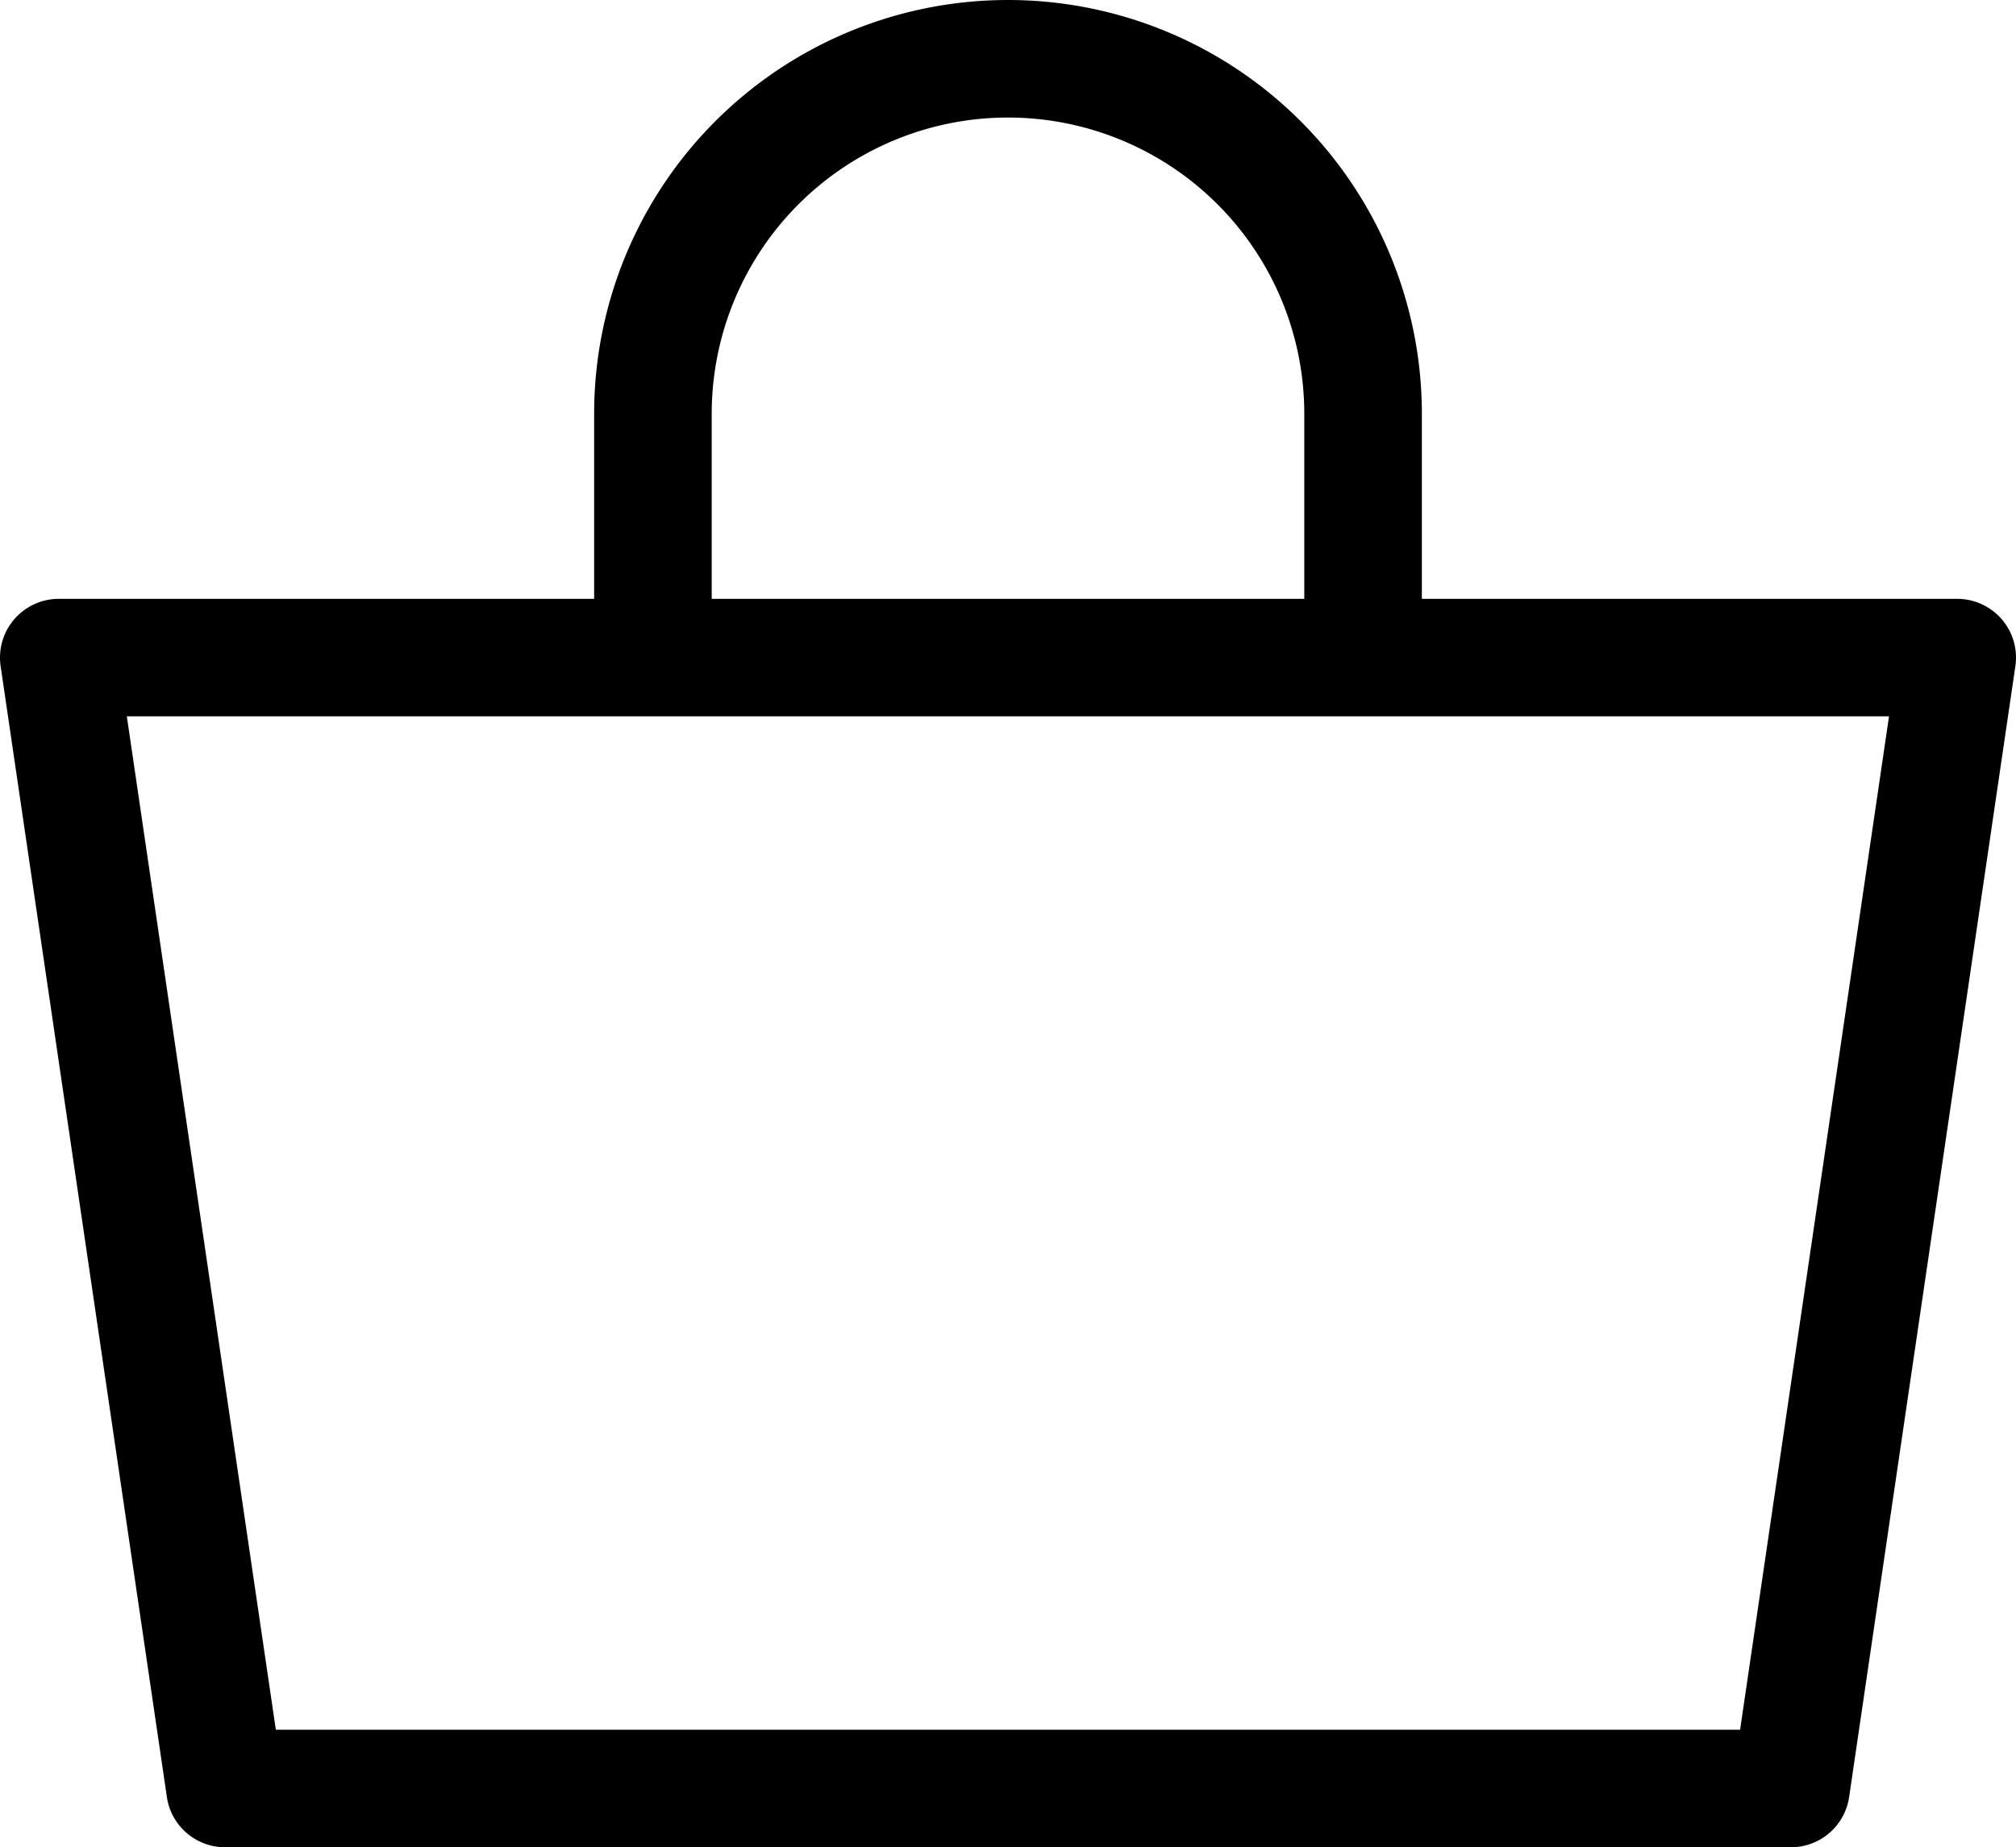
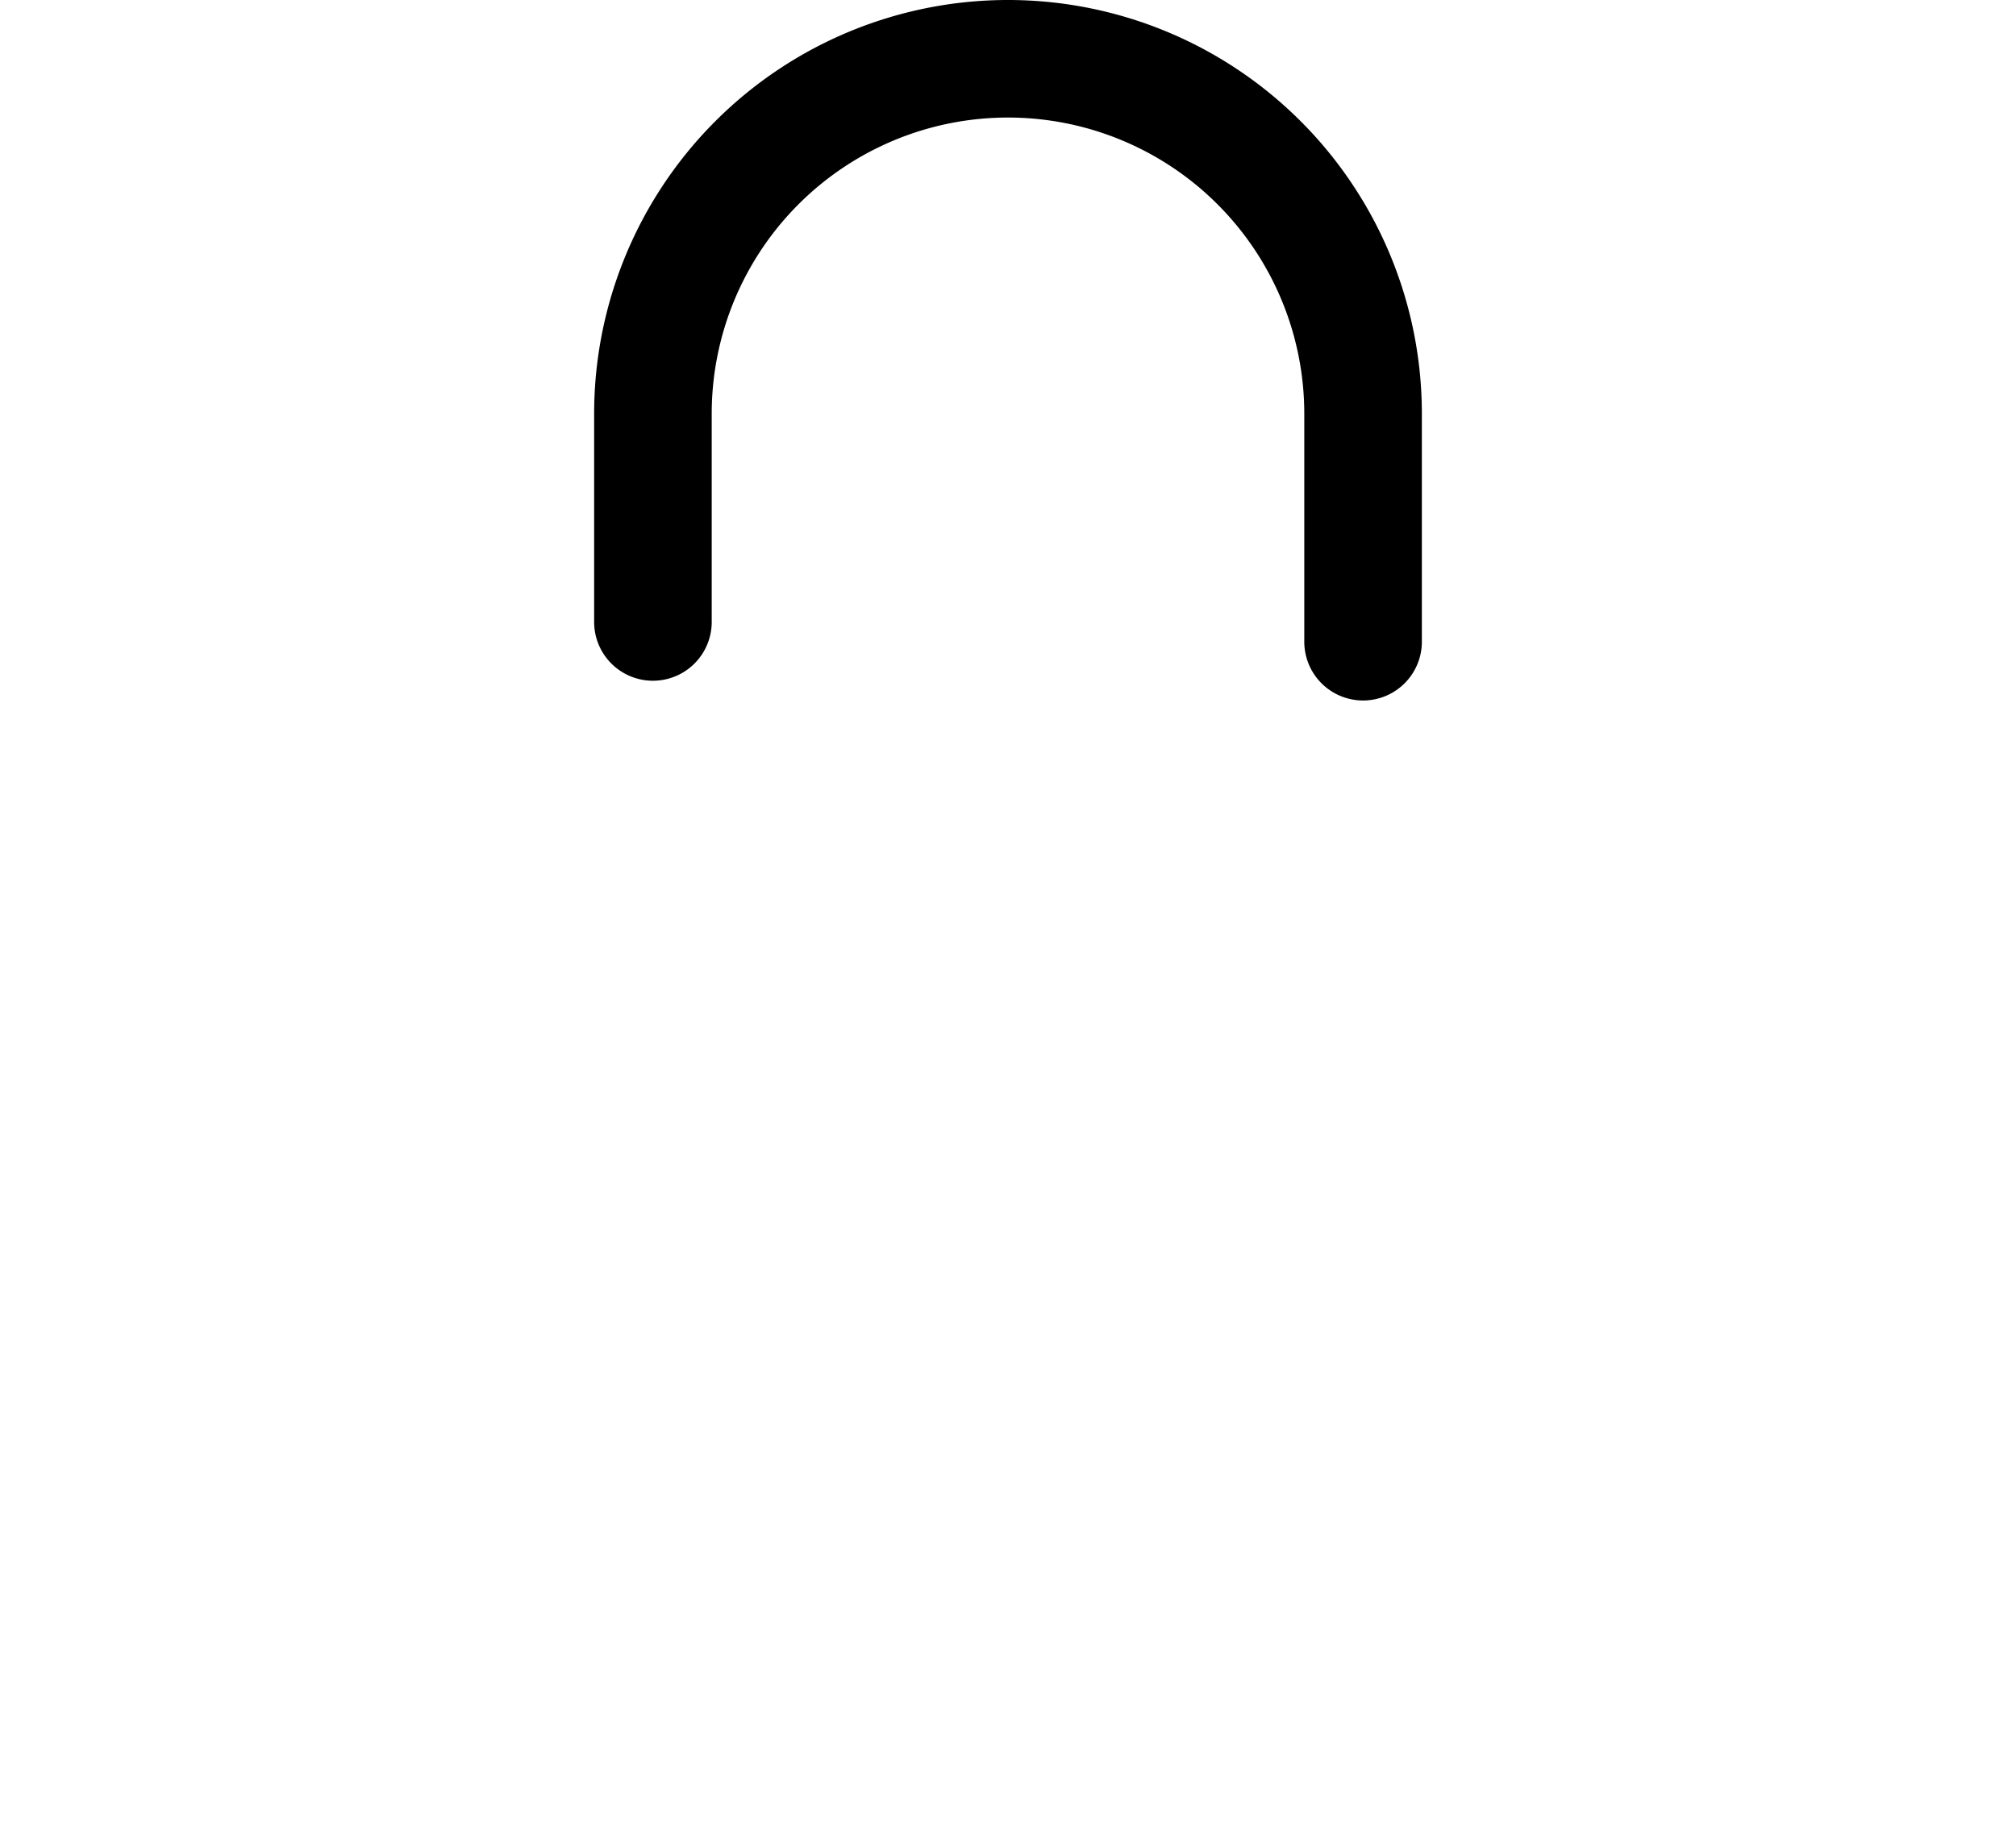
<svg xmlns="http://www.w3.org/2000/svg" width="25.72" height="23.573" viewBox="0 0 25.72 23.573">
  <g id="グループ_57" data-name="グループ 57" transform="translate(-1533.515 -58.25)">
-     <path id="パス_5" data-name="パス 5" d="M86.45,141.172H66.471a.75.75,0,0,1-.742-.641L63.608,126.1a.75.75,0,0,1,.742-.859H88.57a.75.75,0,0,1,.742.859l-2.121,14.432A.75.75,0,0,1,86.45,141.172Zm-19.331-1.5H85.8l1.9-12.932H65.218Z" transform="translate(1469.915 -59.349)" />
    <path id="パス_6" data-name="パス 6" d="M127.02,80.139a.75.75,0,0,1-.75-.75V76.48a3.78,3.78,0,0,0-7.56,0v2.657a.75.75,0,0,1-1.5,0V76.48a5.28,5.28,0,0,1,10.56,0v2.908A.75.75,0,0,1,127.02,80.139Z" transform="translate(1423.885 -12.95)" />
  </g>
</svg>